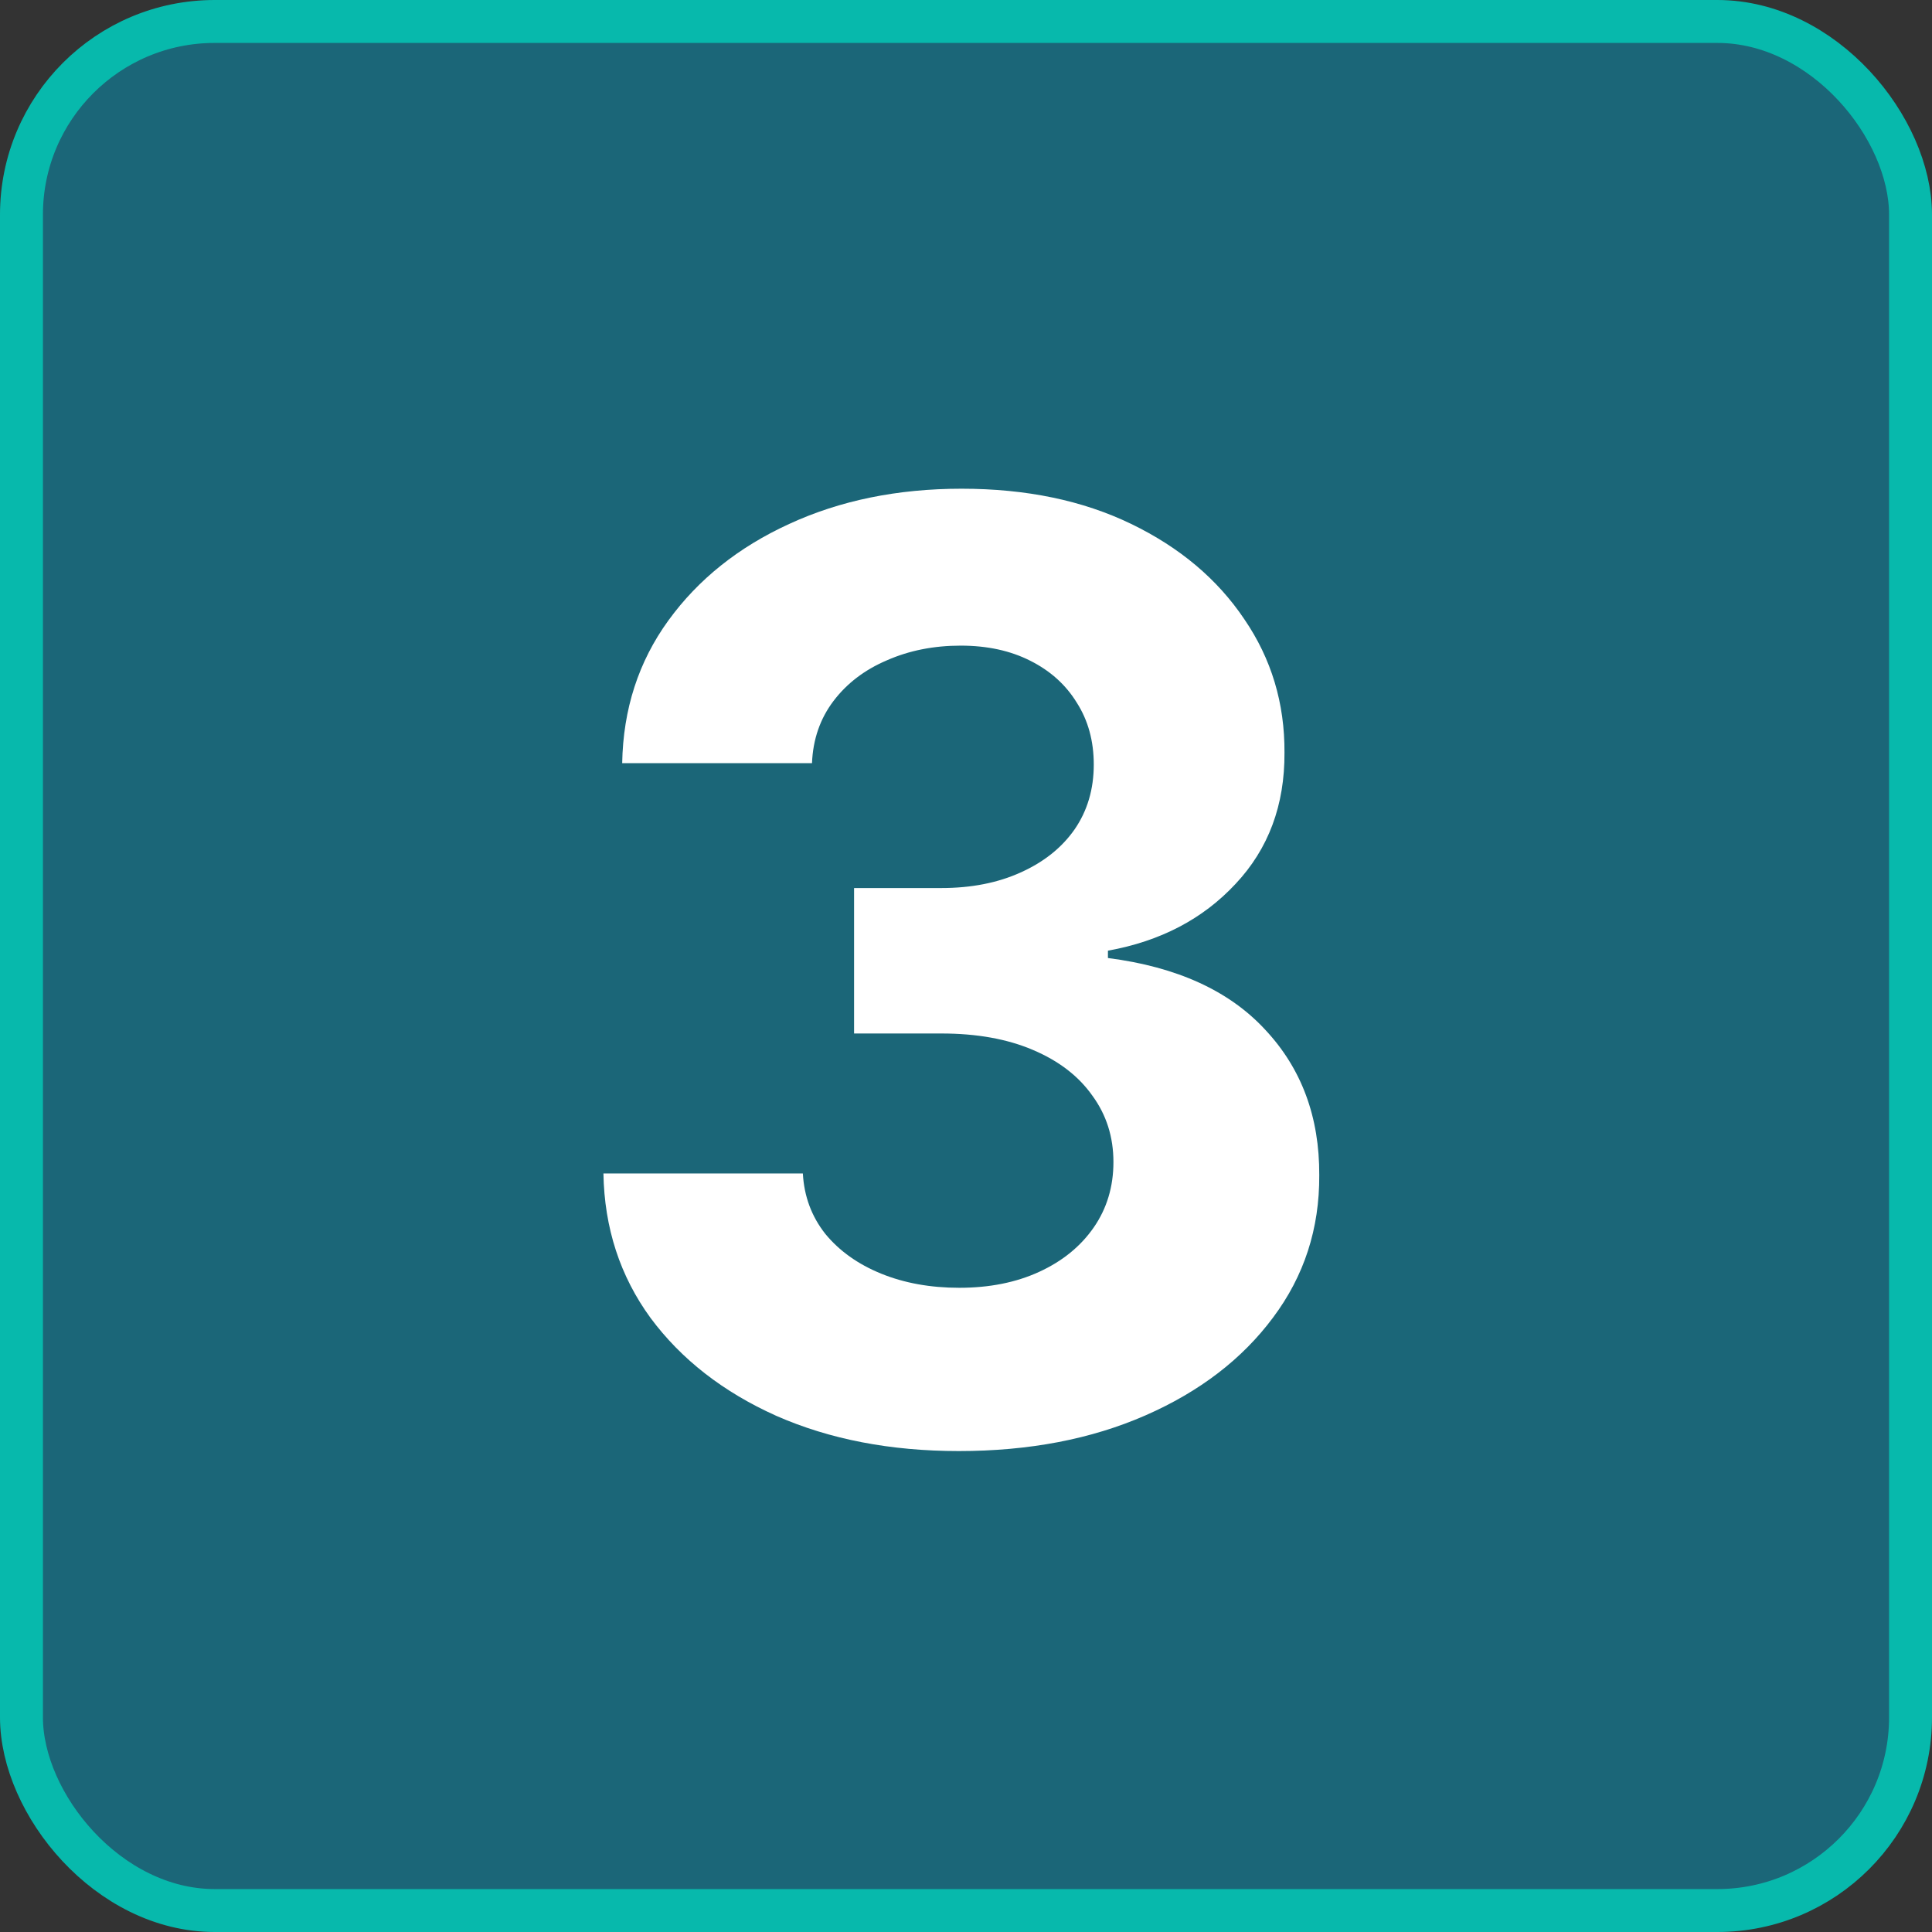
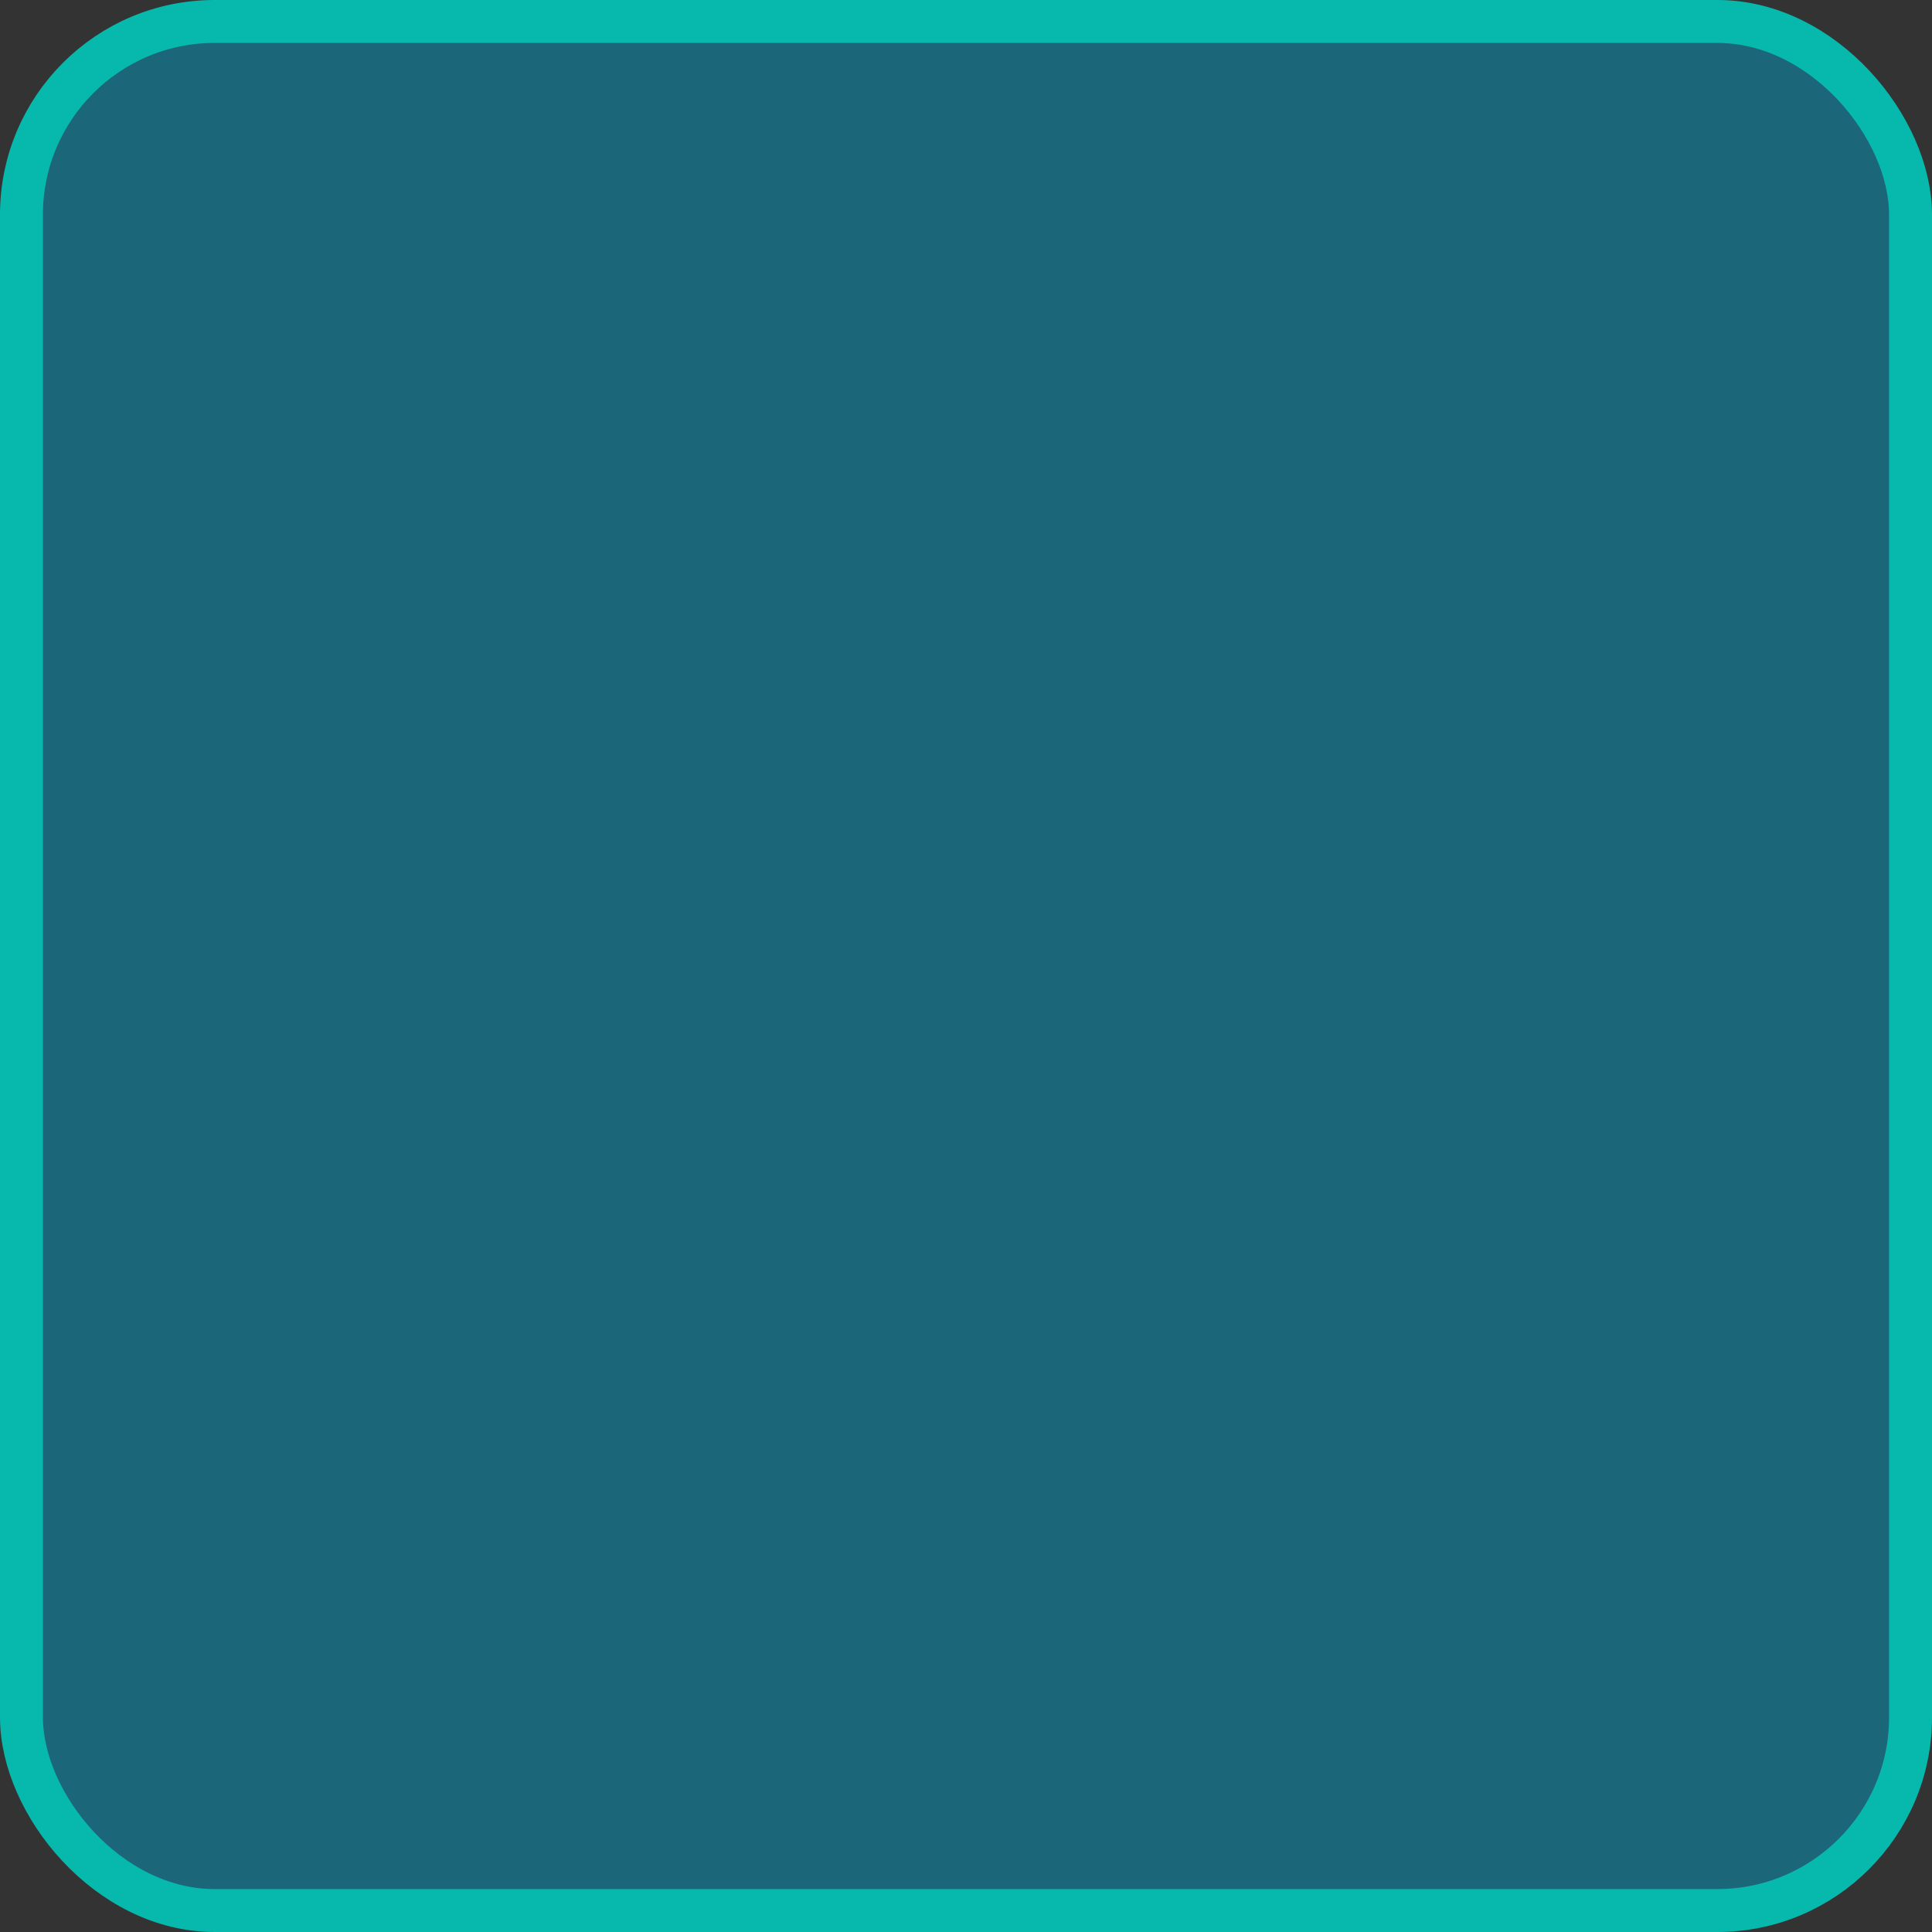
<svg xmlns="http://www.w3.org/2000/svg" width="45" height="45" viewBox="0 0 45 45" fill="none">
  <rect x="0" y="0" width="45" height="45" fill="#333333" stroke="none" />
  <rect x="0.5" y="0.5" width="44" height="44" rx="4.5" fill="#1B6678" />
-   <path d="M22.333 33.798C20.742 33.798 19.325 33.525 18.082 32.978C16.847 32.424 15.87 31.664 15.153 30.698C14.443 29.725 14.077 28.603 14.055 27.332H18.7C18.729 27.864 18.903 28.333 19.222 28.738C19.549 29.136 19.982 29.445 20.522 29.665C21.062 29.885 21.669 29.995 22.344 29.995C23.047 29.995 23.668 29.871 24.208 29.622C24.748 29.374 25.171 29.029 25.476 28.589C25.781 28.148 25.934 27.641 25.934 27.065C25.934 26.483 25.771 25.968 25.444 25.521C25.124 25.066 24.663 24.711 24.059 24.455C23.462 24.2 22.752 24.072 21.928 24.072H19.893V20.684H21.928C22.624 20.684 23.239 20.563 23.771 20.322C24.311 20.08 24.73 19.746 25.028 19.32C25.327 18.887 25.476 18.383 25.476 17.808C25.476 17.261 25.345 16.781 25.082 16.369C24.826 15.95 24.464 15.624 23.995 15.389C23.533 15.155 22.994 15.038 22.376 15.038C21.751 15.038 21.179 15.151 20.66 15.379C20.142 15.599 19.727 15.915 19.414 16.327C19.102 16.739 18.935 17.222 18.913 17.776H14.492C14.514 16.518 14.872 15.411 15.568 14.452C16.264 13.493 17.202 12.744 18.381 12.204C19.567 11.657 20.905 11.383 22.397 11.383C23.903 11.383 25.22 11.657 26.349 12.204C27.479 12.751 28.356 13.489 28.981 14.42C29.613 15.343 29.925 16.38 29.918 17.53C29.925 18.752 29.546 19.771 28.778 20.588C28.018 21.405 27.028 21.923 25.806 22.143V22.314C27.411 22.52 28.633 23.077 29.471 23.986C30.316 24.889 30.735 26.018 30.728 27.374C30.735 28.617 30.376 29.722 29.652 30.688C28.935 31.653 27.944 32.413 26.68 32.967C25.416 33.521 23.967 33.798 22.333 33.798Z" fill="white" />
  <rect x="0.5" y="0.5" width="44" height="44" rx="4.5" stroke="#07B9AC" />
</svg>